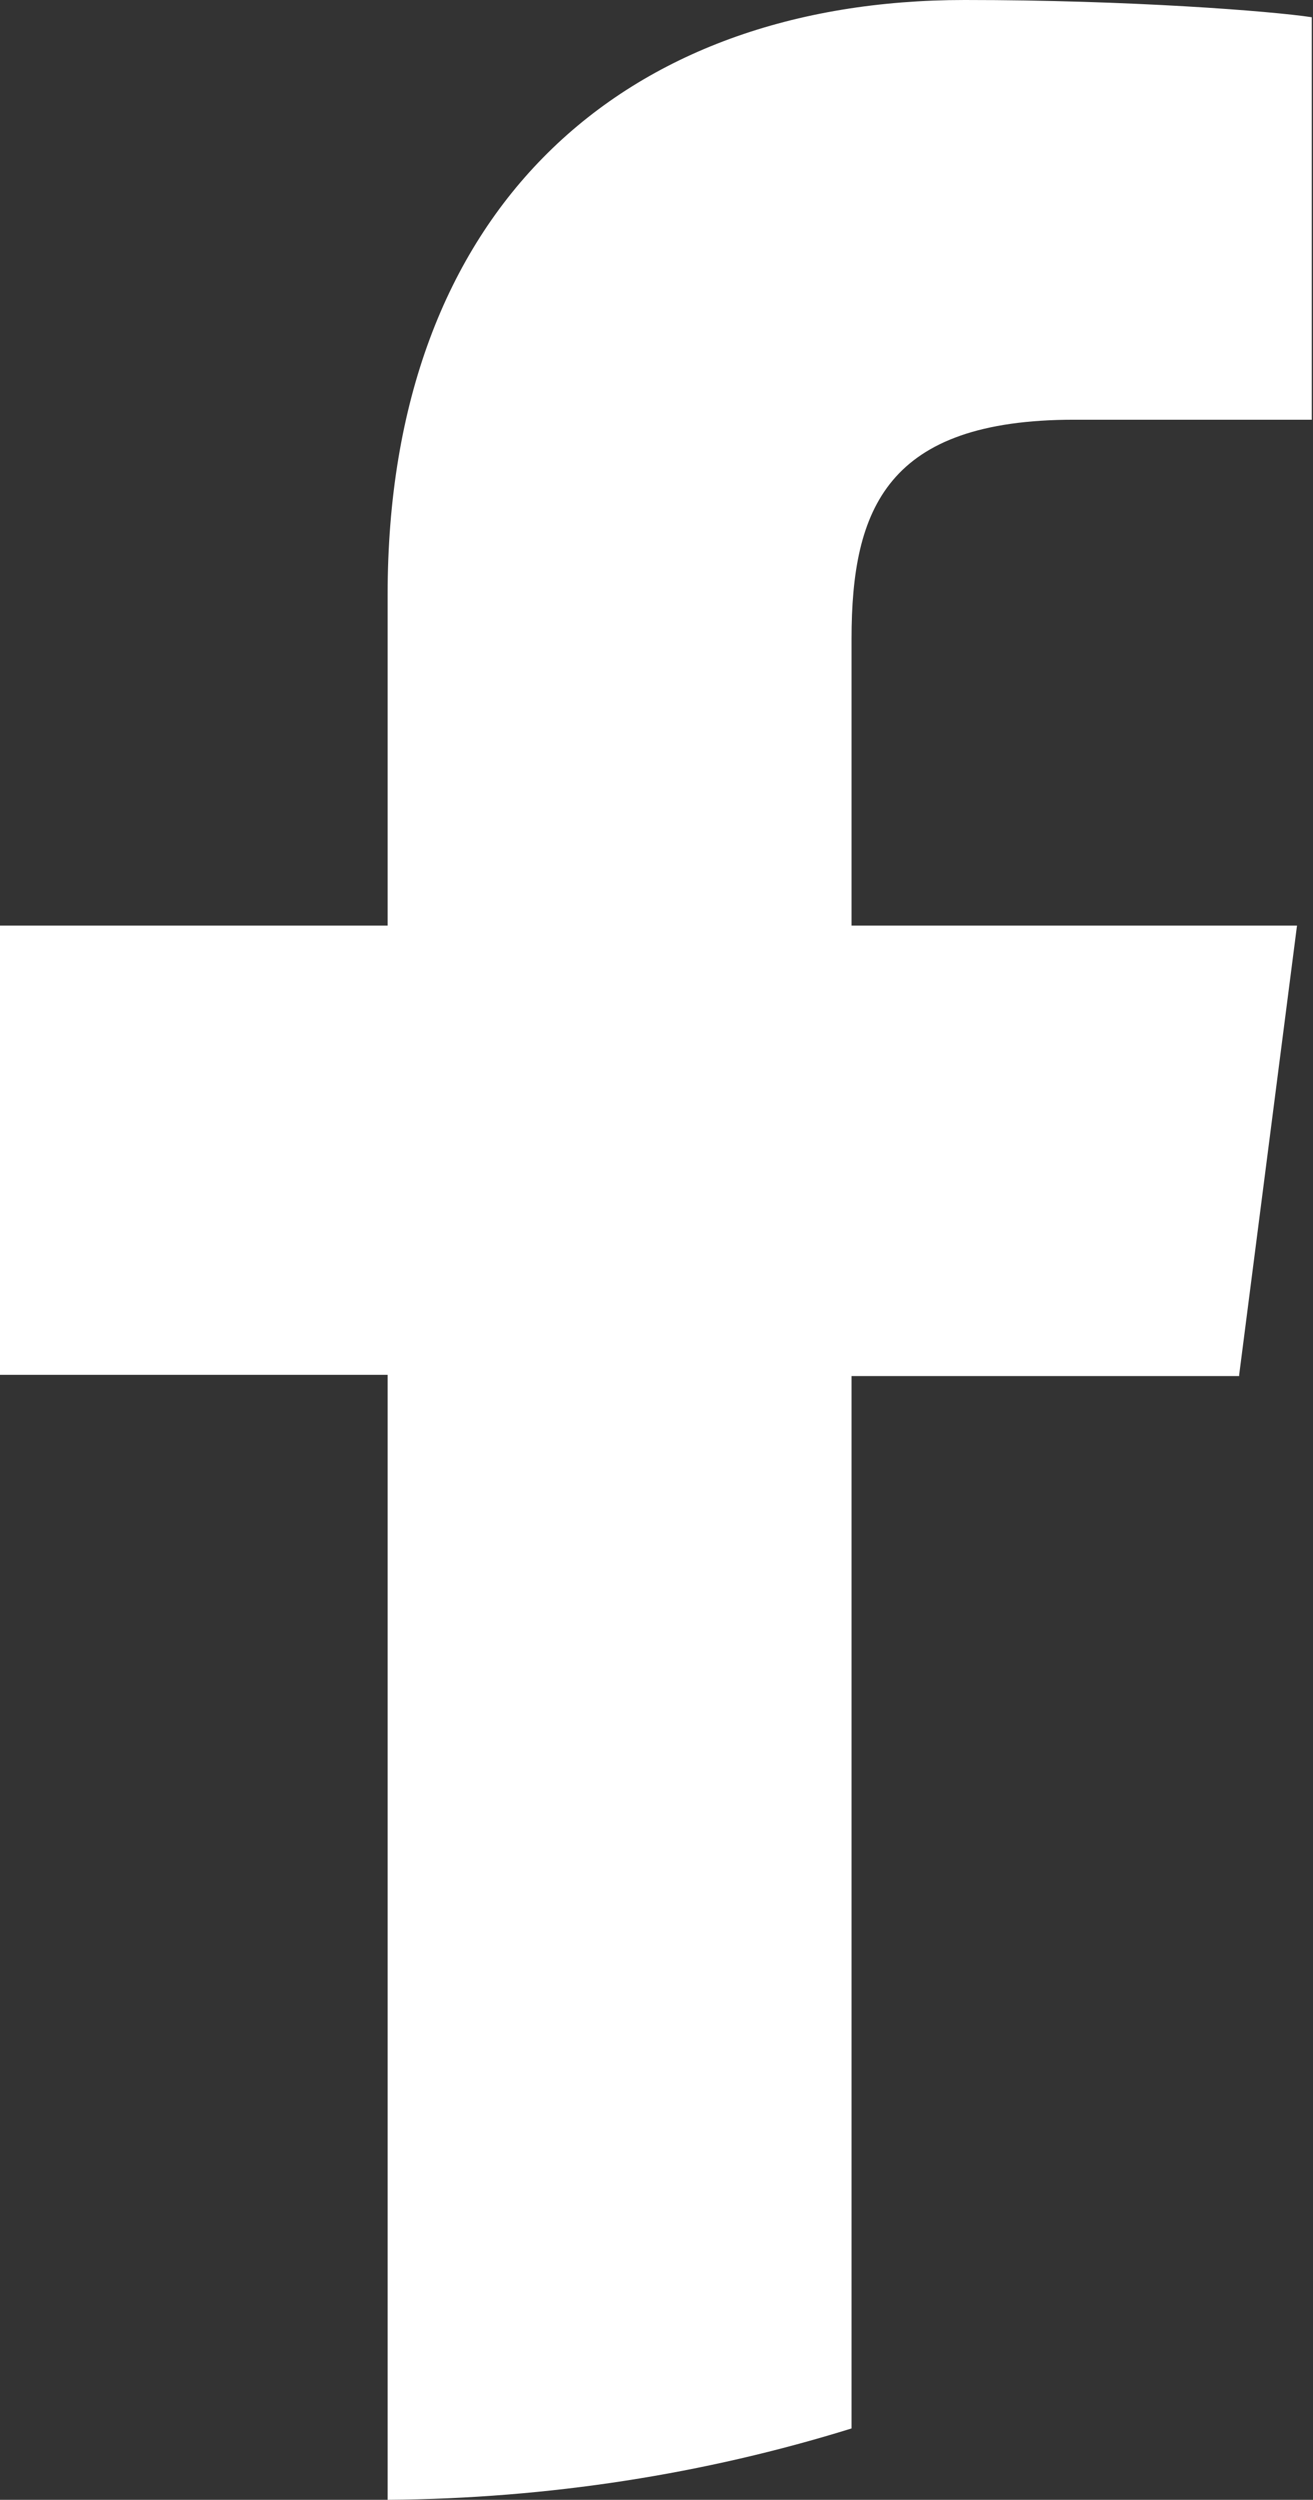
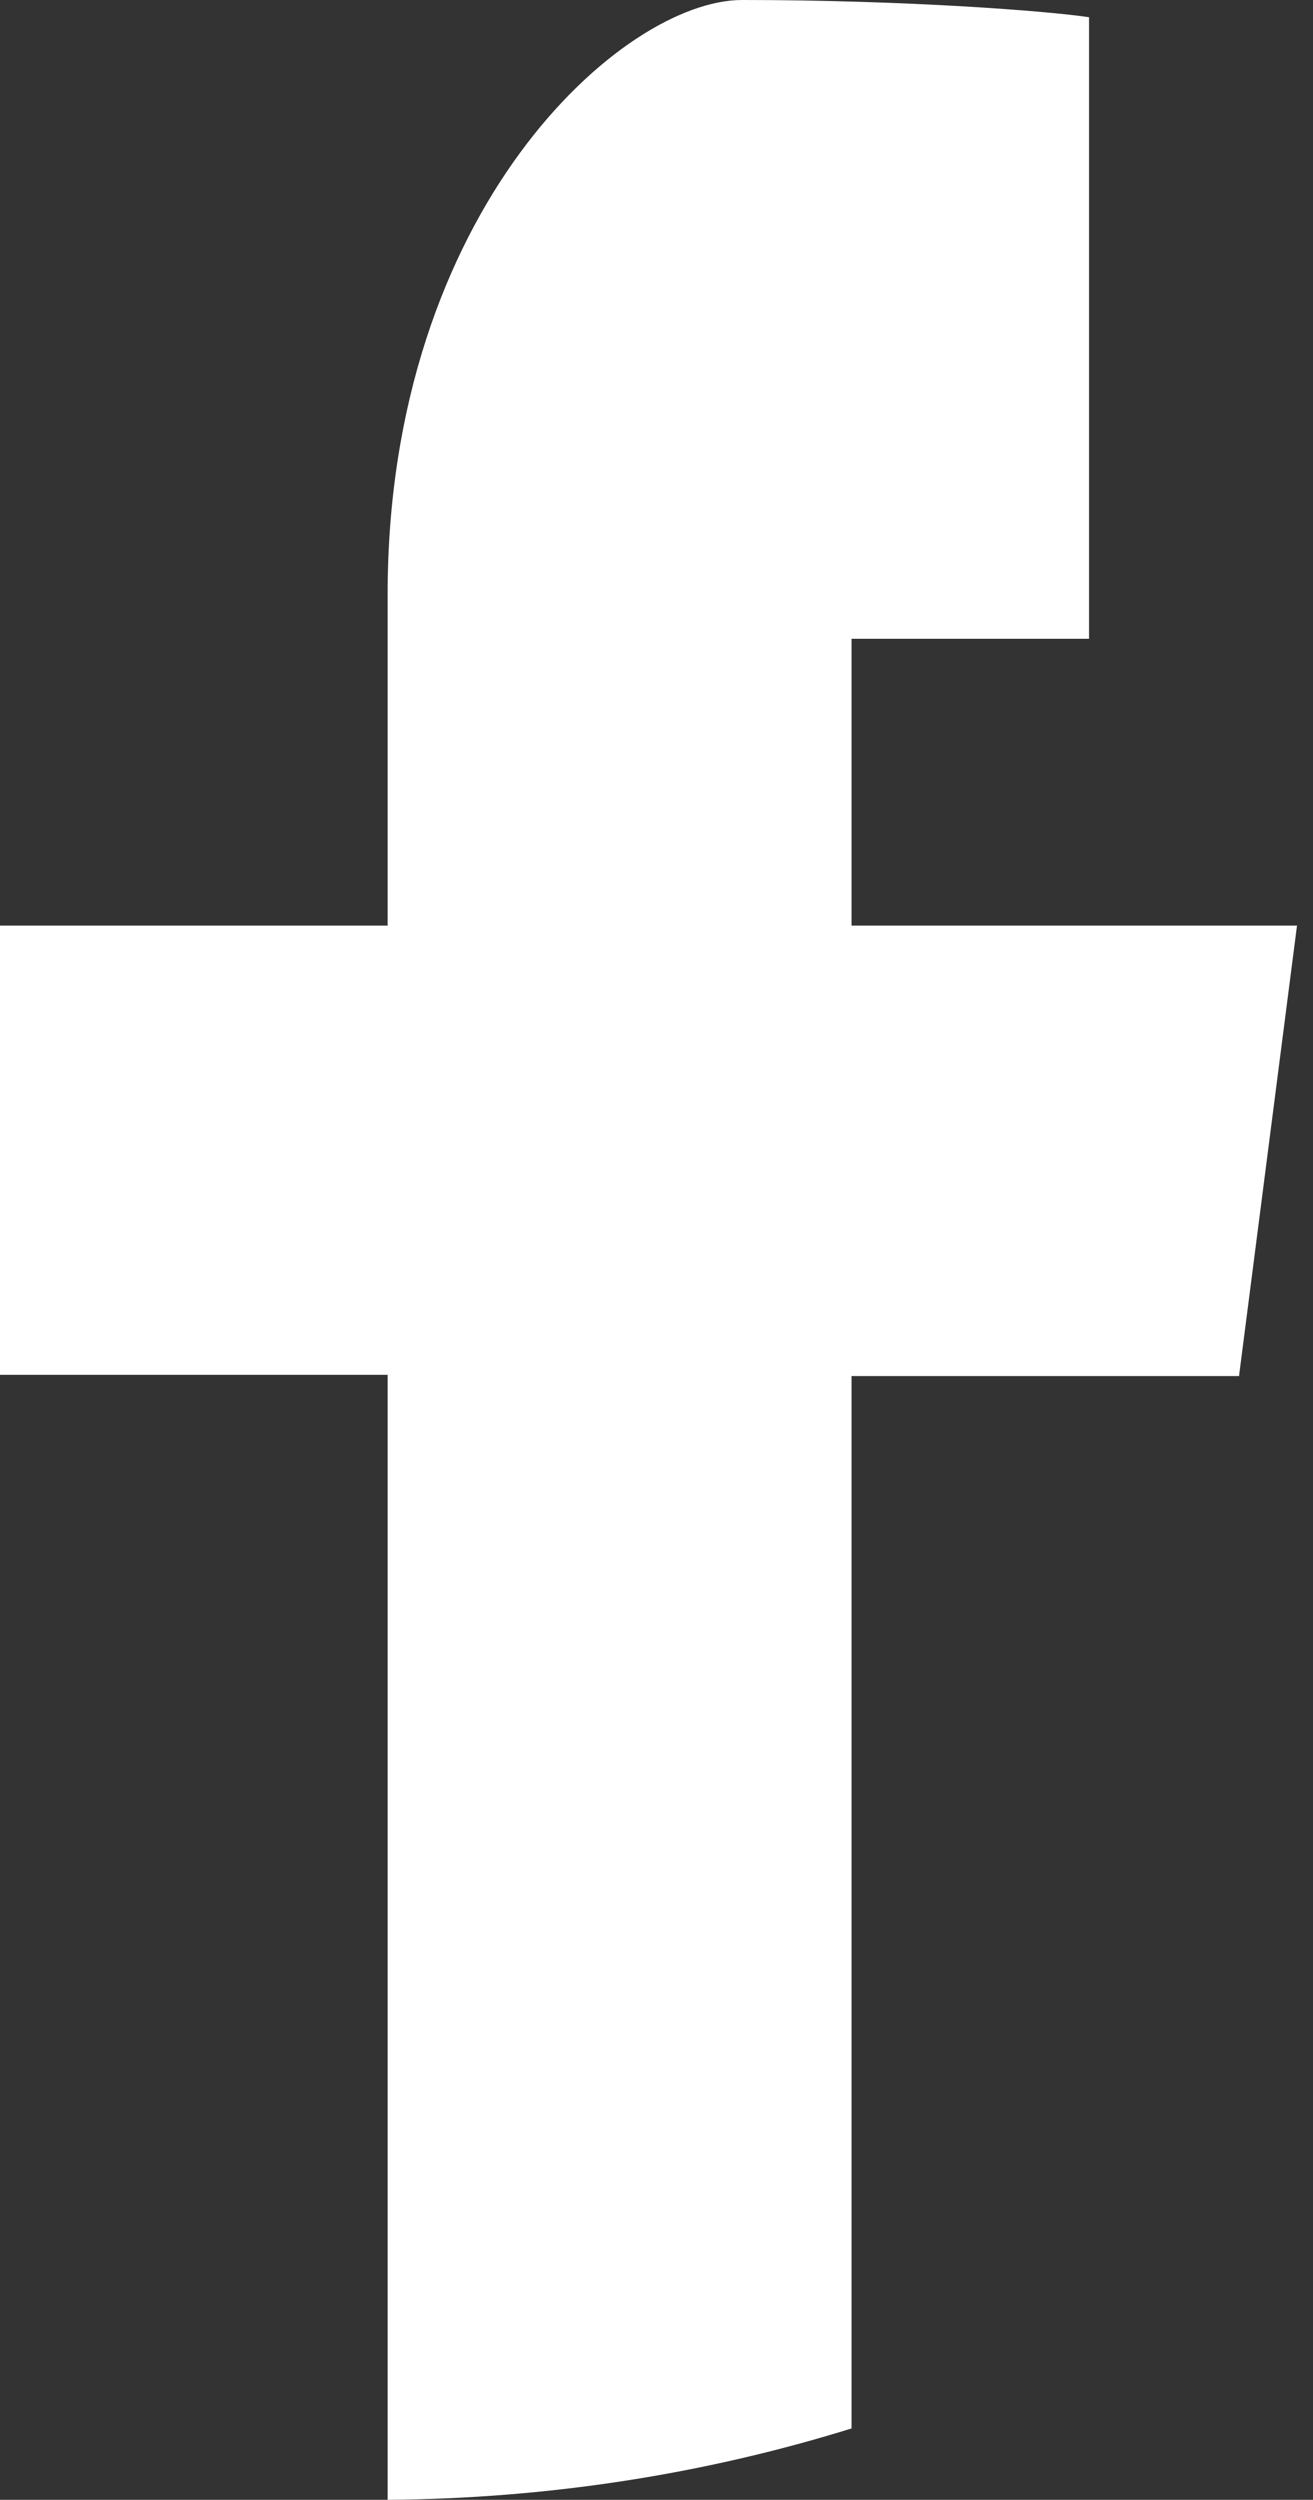
<svg xmlns="http://www.w3.org/2000/svg" id="uuid-6437cc7f-09f9-4f95-ba35-5f6852018b15" width="10.67" height="20.31" viewBox="0 0 10.67 20.31">
  <rect x="0" y="0" width="10.67" height="20.31" fill="#333333" stroke="none" />
  <defs>
    <style>.uuid-c470f95f-3e7e-4fa3-8d51-1fbc8b3248ba{fill:#fff;}</style>
  </defs>
  <g id="uuid-5fa6b847-efe1-4a5c-a18d-20b98ff82e74">
-     <path class="uuid-c470f95f-3e7e-4fa3-8d51-1fbc8b3248ba" d="M10.07,11.17l.47-3.65h-3.62v-2.33c0-1.06.29-1.78,1.81-1.78h1.93V.14c-.33-.05-1.48-.14-2.82-.14C5.06,0,3.15,1.7,3.15,4.83v2.69H0v3.65h3.15v9.14c1.31-.01,2.58-.21,3.77-.58v-8.55h3.15Z" />
+     <path class="uuid-c470f95f-3e7e-4fa3-8d51-1fbc8b3248ba" d="M10.07,11.17l.47-3.65h-3.62v-2.33h1.93V.14c-.33-.05-1.48-.14-2.82-.14C5.06,0,3.15,1.7,3.15,4.83v2.69H0v3.65h3.15v9.14c1.31-.01,2.58-.21,3.77-.58v-8.55h3.15Z" />
  </g>
</svg>